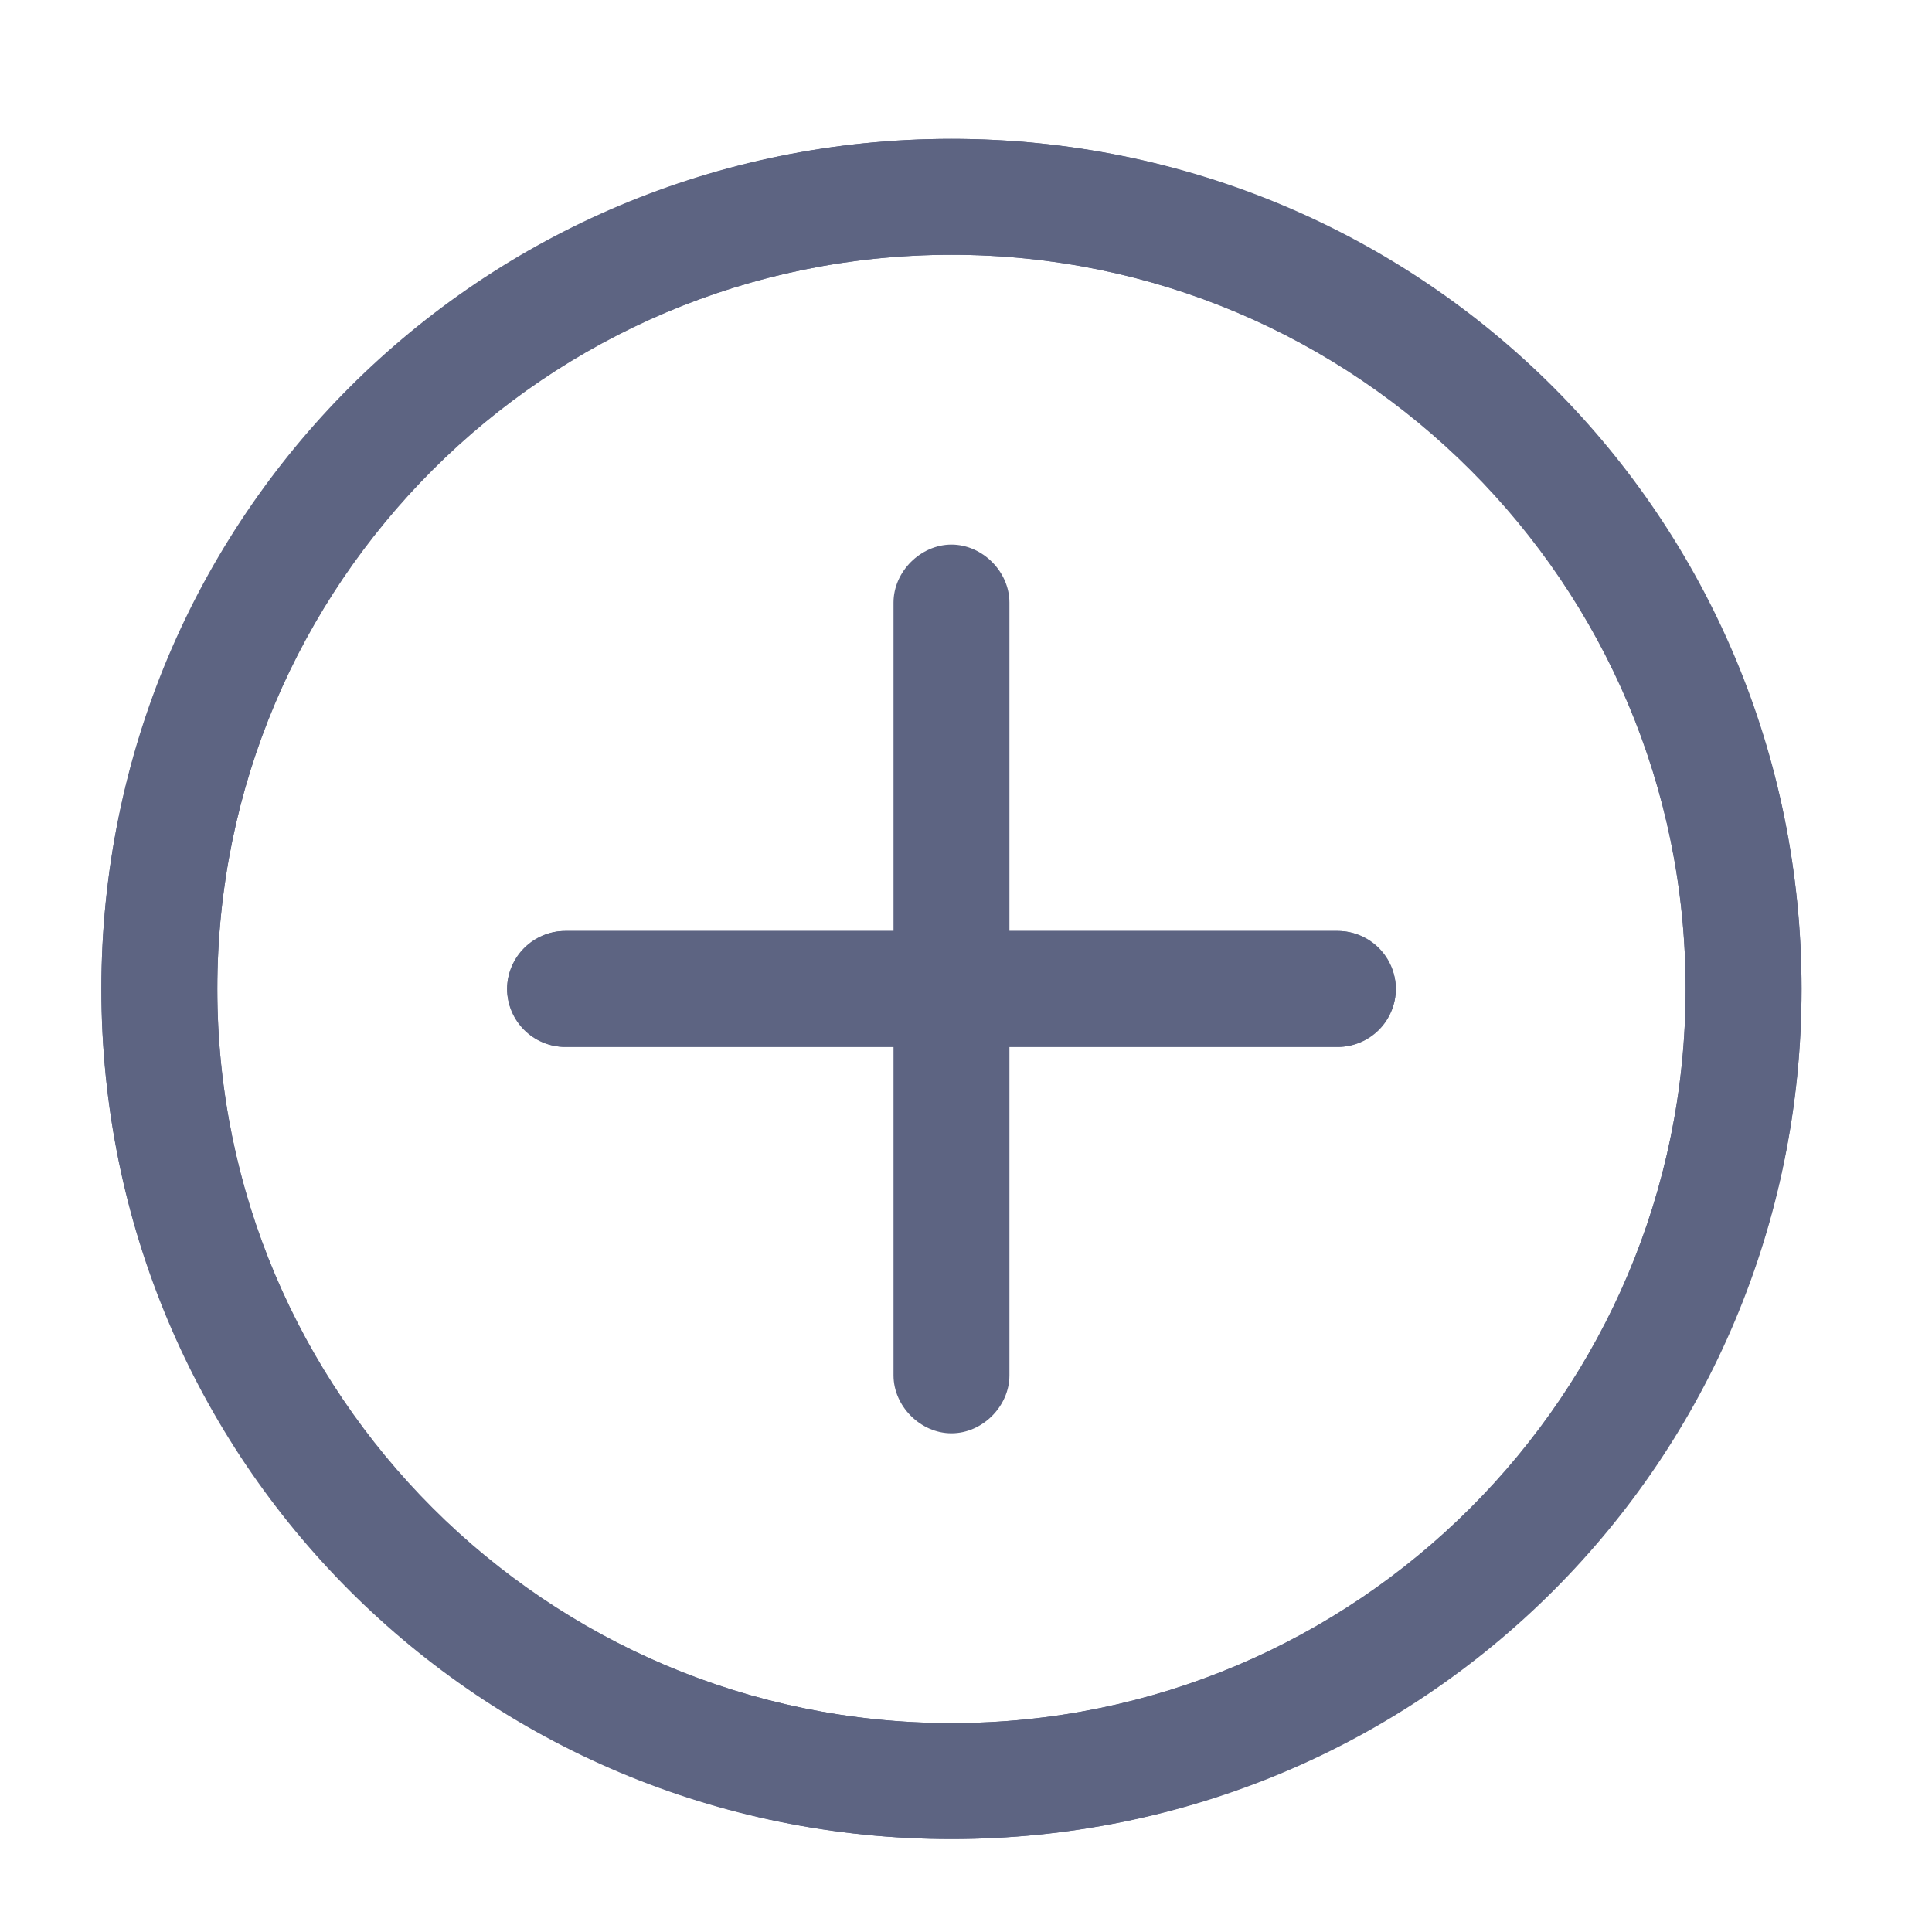
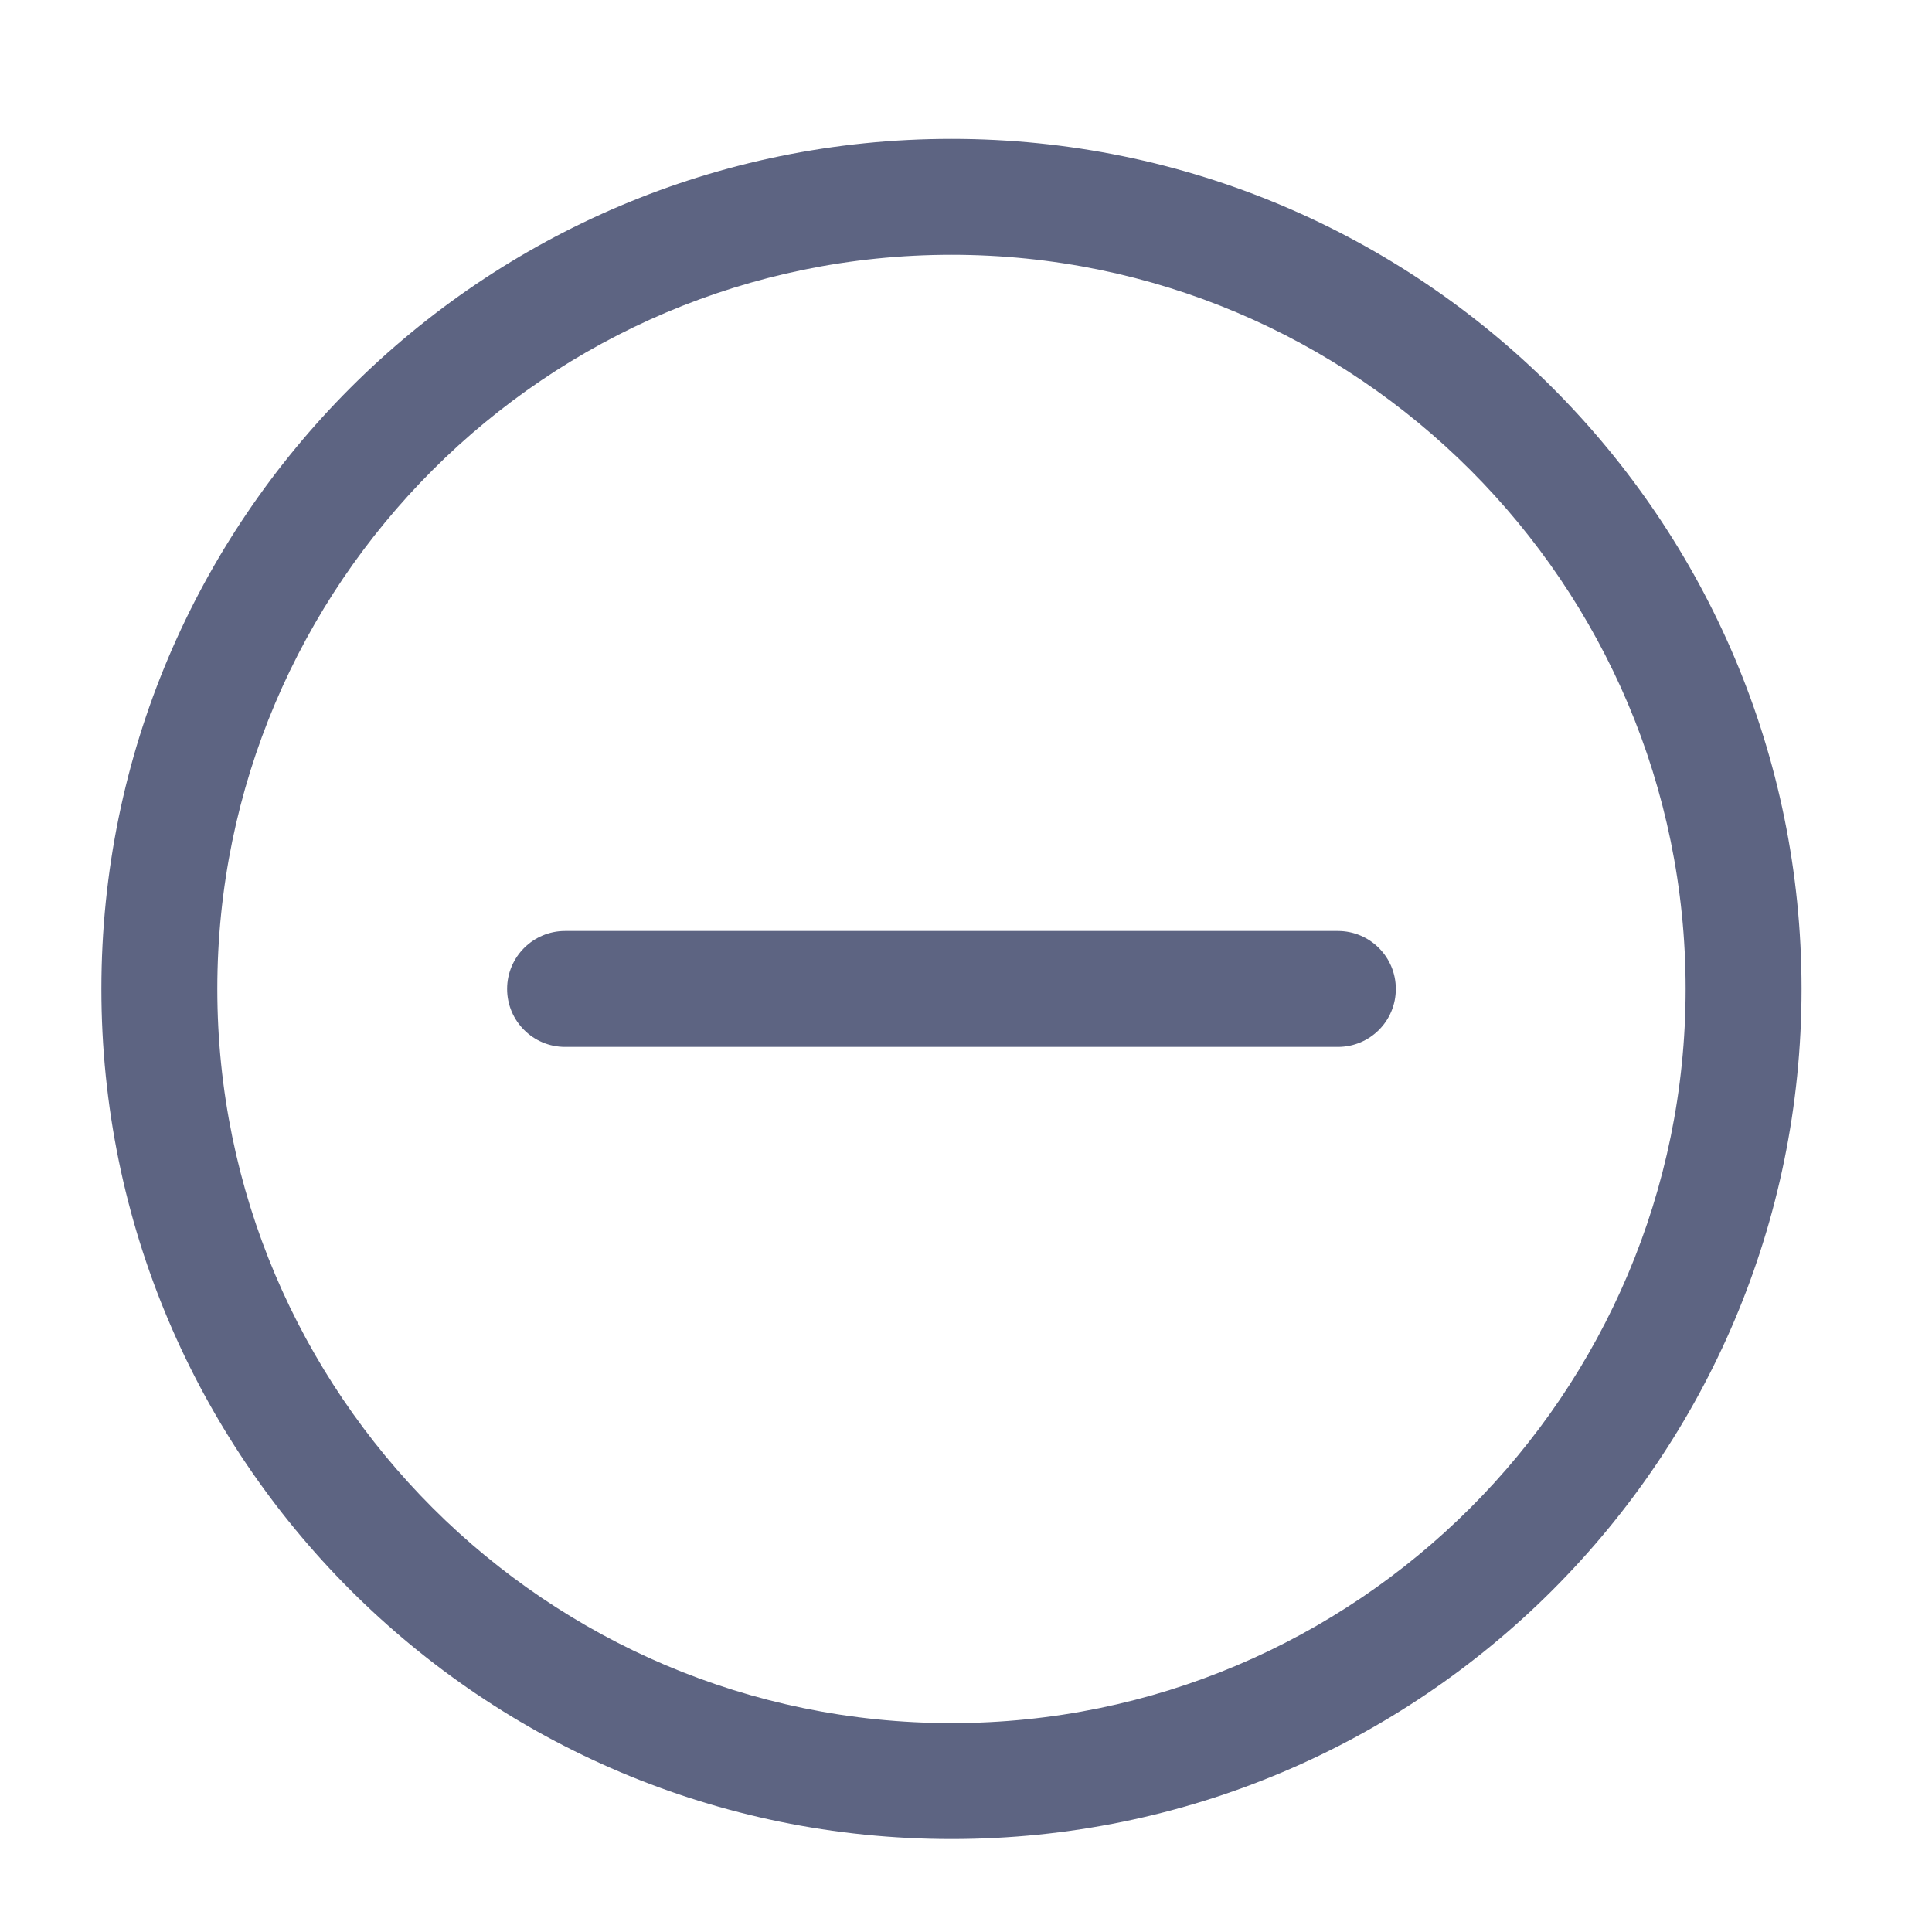
<svg xmlns="http://www.w3.org/2000/svg" width="25" height="25" viewBox="0 0 25 25" fill="none">
-   <path fill-rule="evenodd" clip-rule="evenodd" d="M12.312 1.797C6.213 1.797 1.312 6.697 1.312 12.797C1.312 18.897 6.213 23.797 12.312 23.797C18.413 23.797 23.312 18.897 23.312 12.797C23.312 6.697 18.413 1.797 12.312 1.797ZM12.312 22.297C7.062 22.297 2.812 18.047 2.812 12.797C2.812 7.547 7.062 3.297 12.312 3.297C17.562 3.297 21.812 7.547 21.812 12.797C21.812 18.047 17.562 22.297 12.312 22.297ZM13.062 12.047H17.312C17.712 12.047 18.062 12.397 18.062 12.797C18.062 13.197 17.712 13.547 17.312 13.547H13.062V17.797C13.062 18.197 12.713 18.547 12.312 18.547C11.912 18.547 11.562 18.197 11.562 17.797V13.547H7.312C6.912 13.547 6.562 13.197 6.562 12.797C6.562 12.397 6.912 12.047 7.312 12.047H11.562V7.797C11.562 7.397 11.912 7.047 12.312 7.047C12.713 7.047 13.062 7.397 13.062 7.797V12.047Z" fill="#5D6482" />
  <path fill-rule="evenodd" clip-rule="evenodd" d="M12.312 1.797C6.237 1.797 1.312 6.722 1.312 12.797C1.312 18.872 6.237 23.797 12.312 23.797C18.387 23.797 23.312 18.872 23.312 12.797C23.312 6.722 18.387 1.797 12.312 1.797ZM12.312 22.297C7.074 22.297 2.812 18.036 2.812 12.797C2.812 7.559 7.074 3.297 12.312 3.297C17.551 3.297 21.812 7.559 21.812 12.797C21.812 18.036 17.551 22.297 12.312 22.297ZM6.562 12.797C6.562 12.383 6.899 12.047 7.312 12.047H17.312C17.727 12.047 18.062 12.383 18.062 12.797C18.062 13.212 17.727 13.547 17.312 13.547H7.312C6.899 13.547 6.562 13.212 6.562 12.797Z" fill="#5D6482" />
</svg>